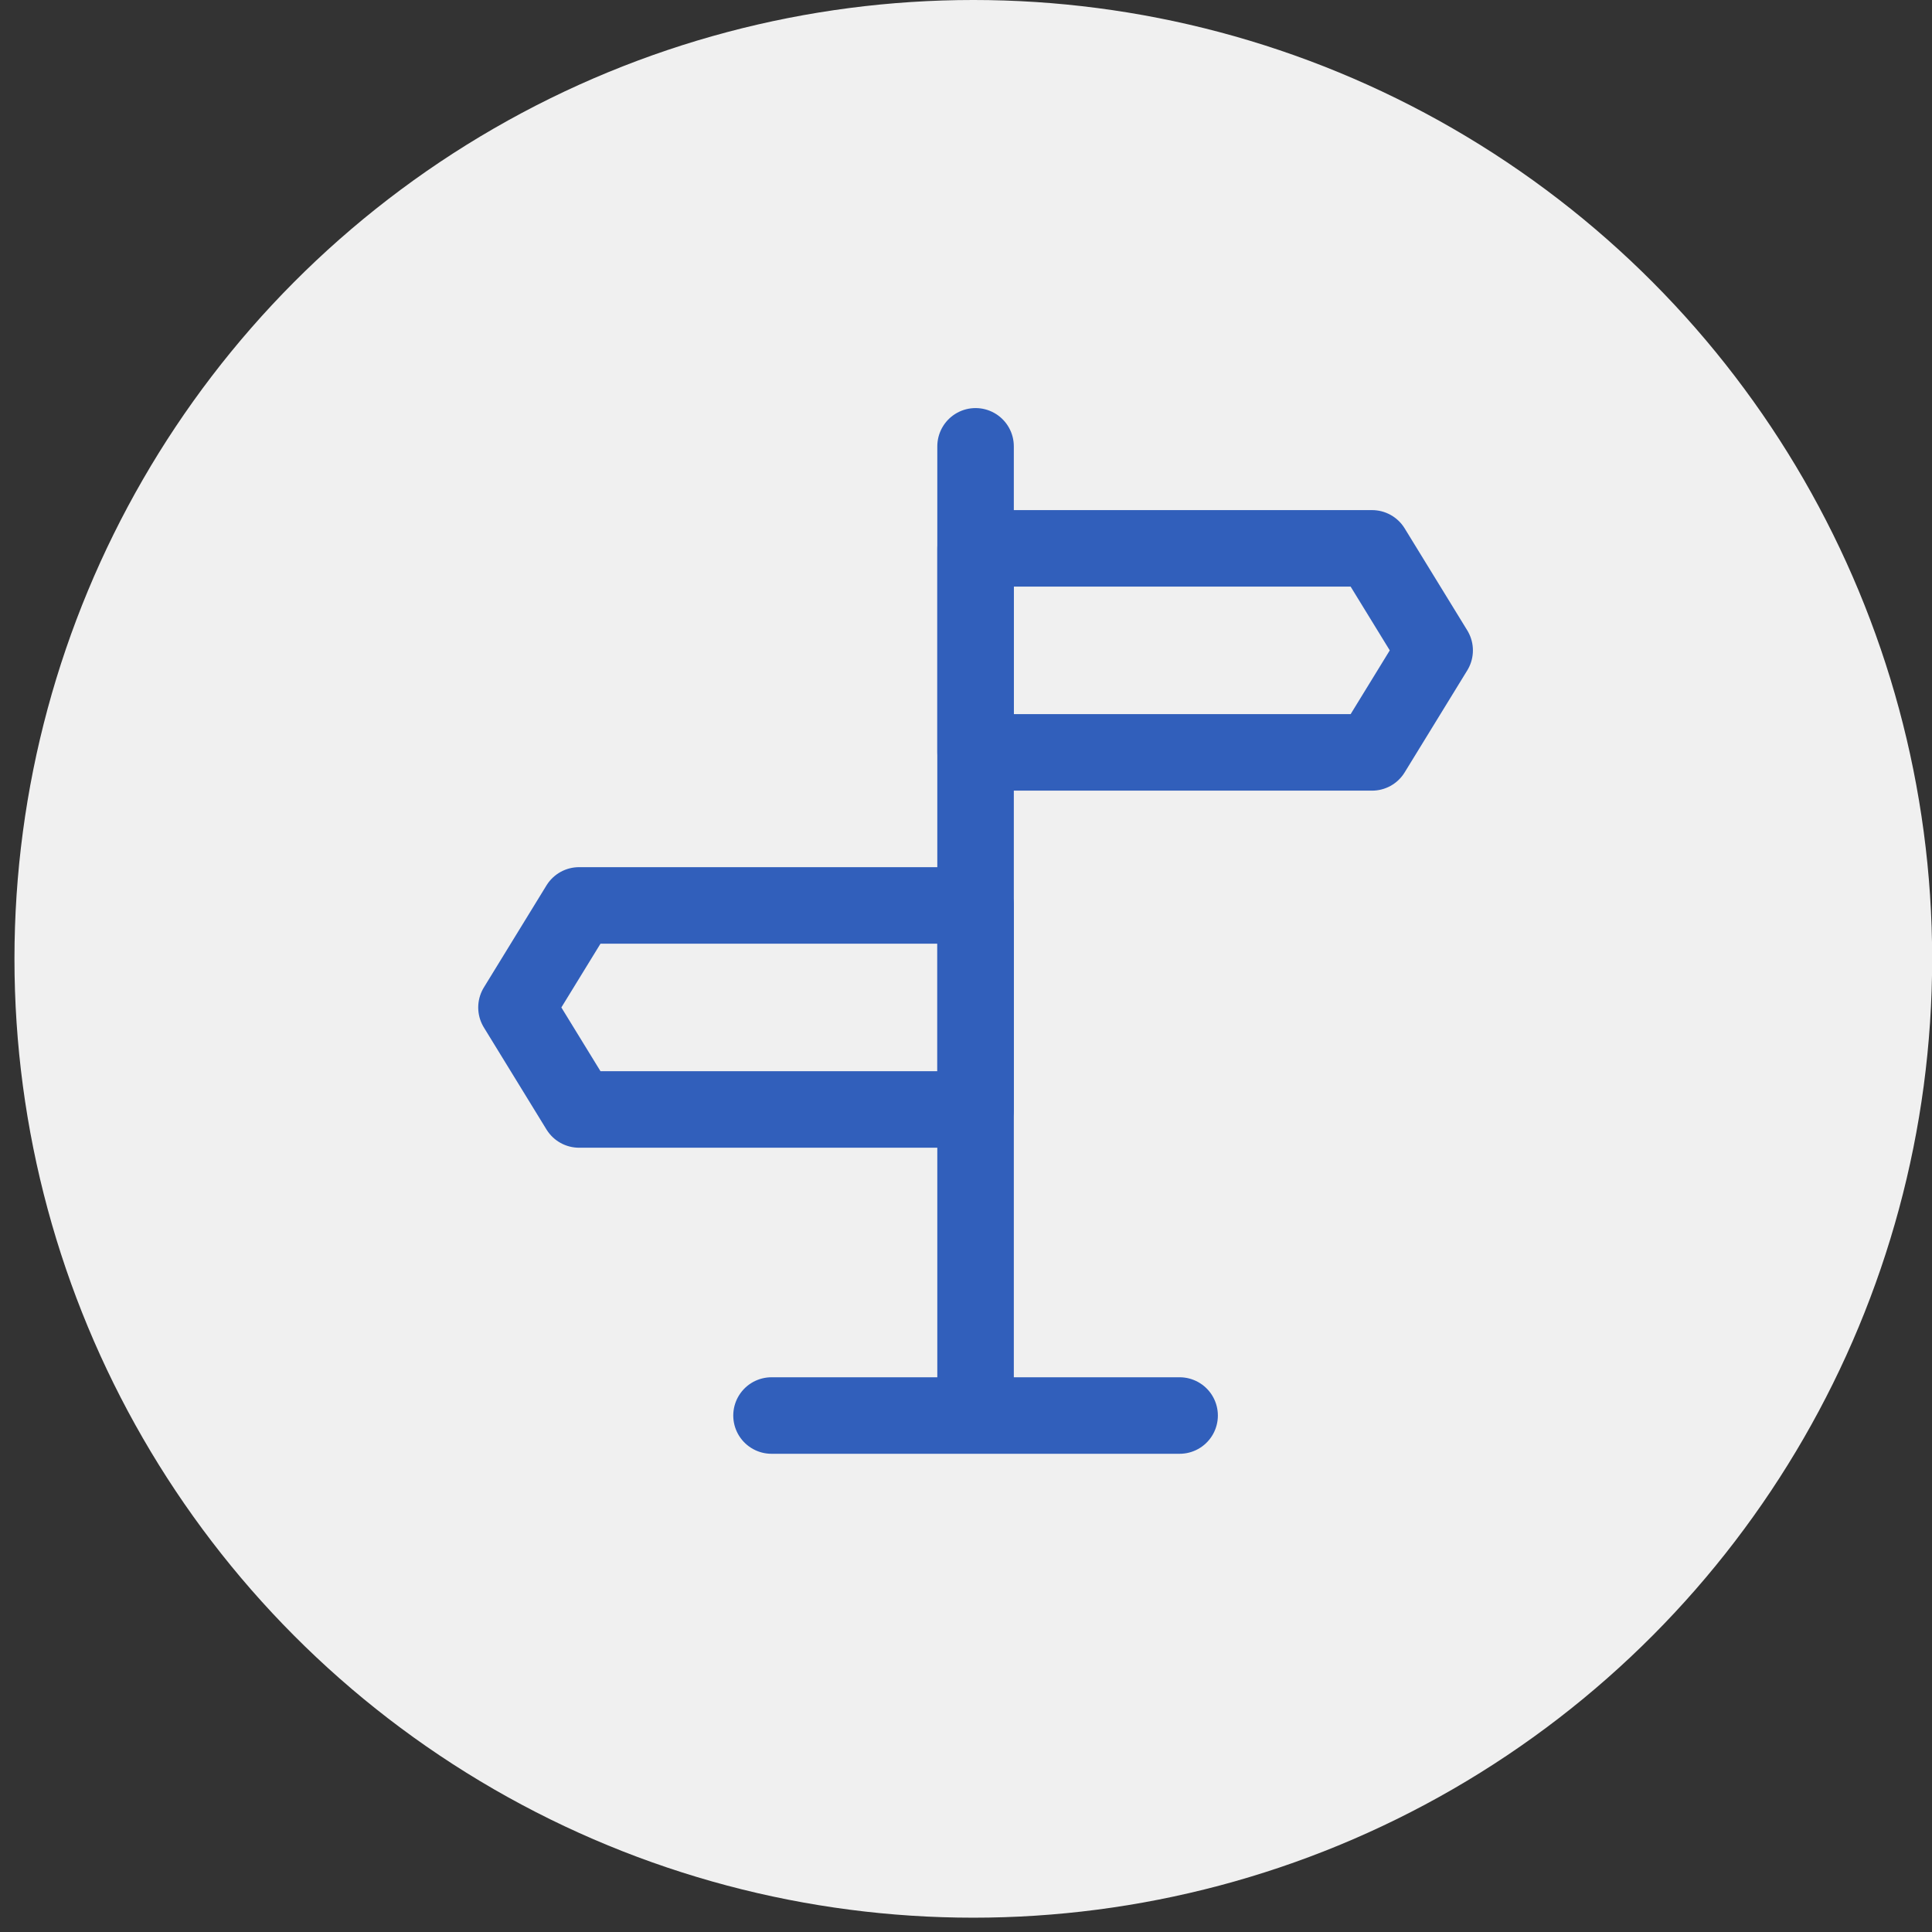
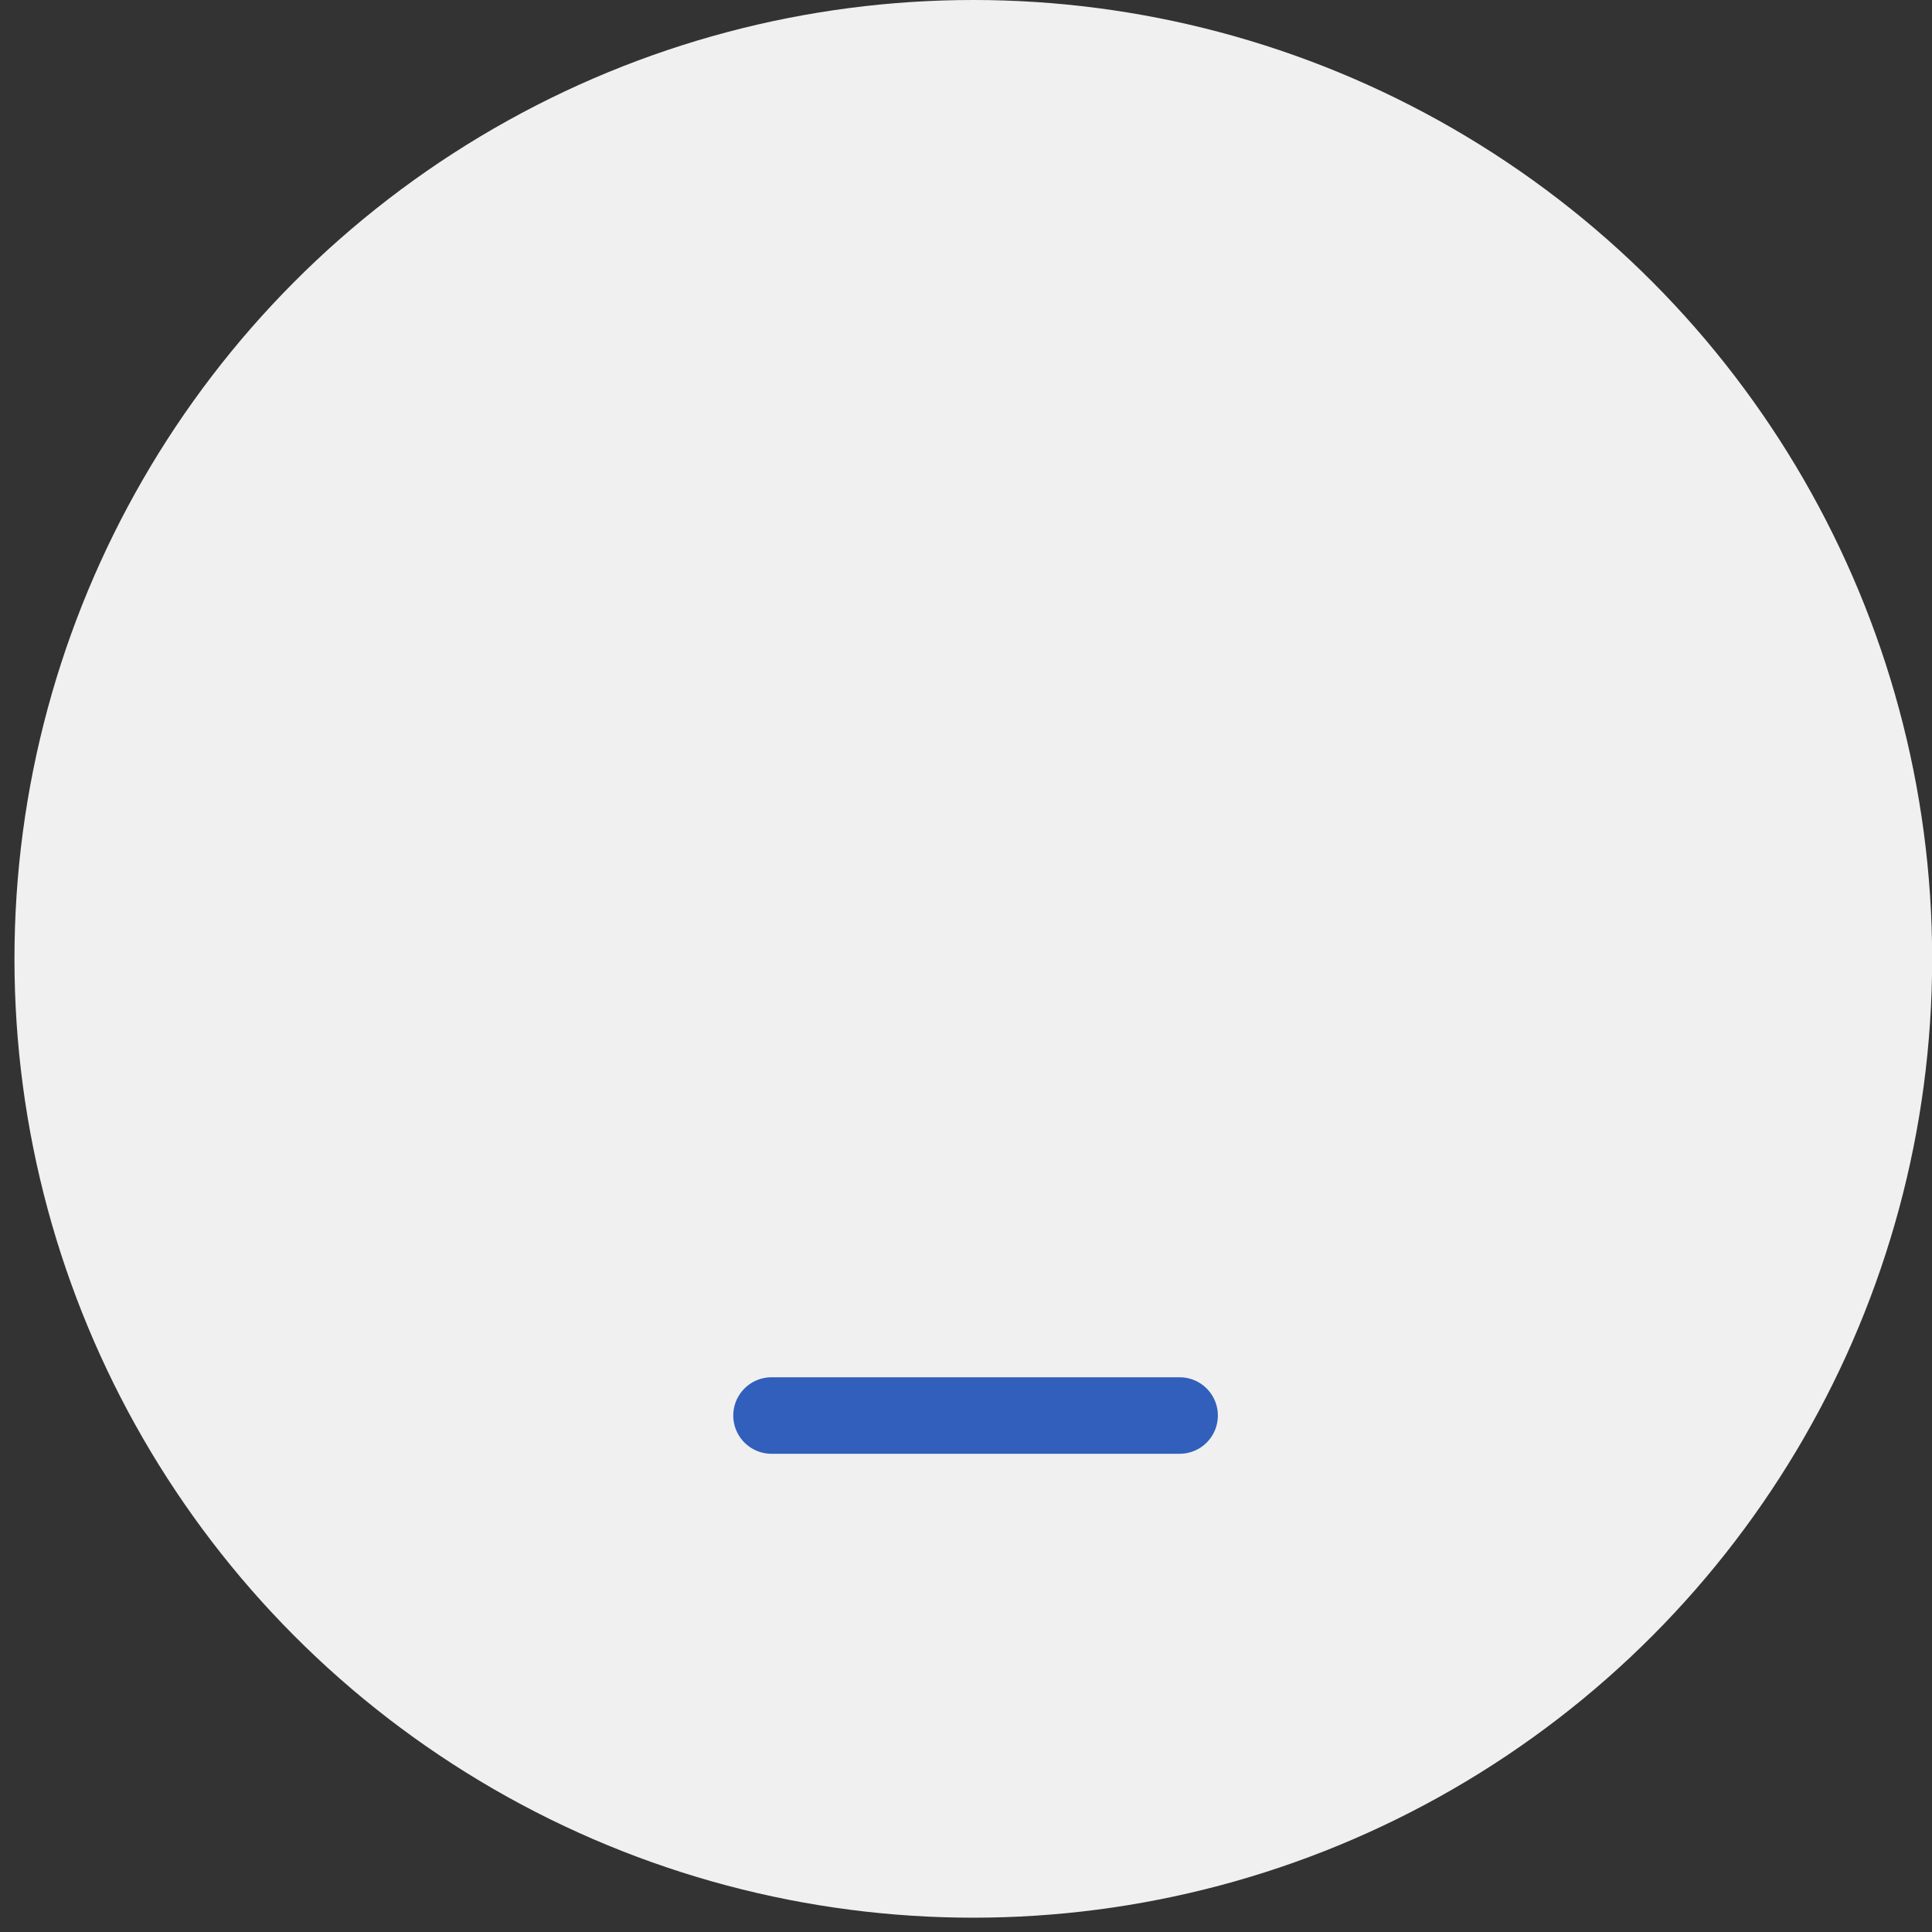
<svg xmlns="http://www.w3.org/2000/svg" width="101" height="101" viewBox="0 0 101 101" fill="none">
  <rect x="0" y="0" width="101" height="101" fill="#333333" stroke="none" />
  <circle cx="50.882" cy="50.126" r="50.126" fill="#F0F0F0" />
-   <path d="M51 23.333V72.667" stroke="#315FBB" stroke-width="4" stroke-linecap="round" stroke-linejoin="round" />
-   <path d="M51 28.667H71.727L75 34L71.727 39.333H51V28.667ZM51 47.333H30.273L27 52.667L30.273 58H51V47.333Z" stroke="#315FBB" stroke-width="4" stroke-linejoin="round" />
  <path d="M40.333 74H61.667" stroke="#315FBB" stroke-width="4" stroke-linecap="round" stroke-linejoin="round" />
</svg>